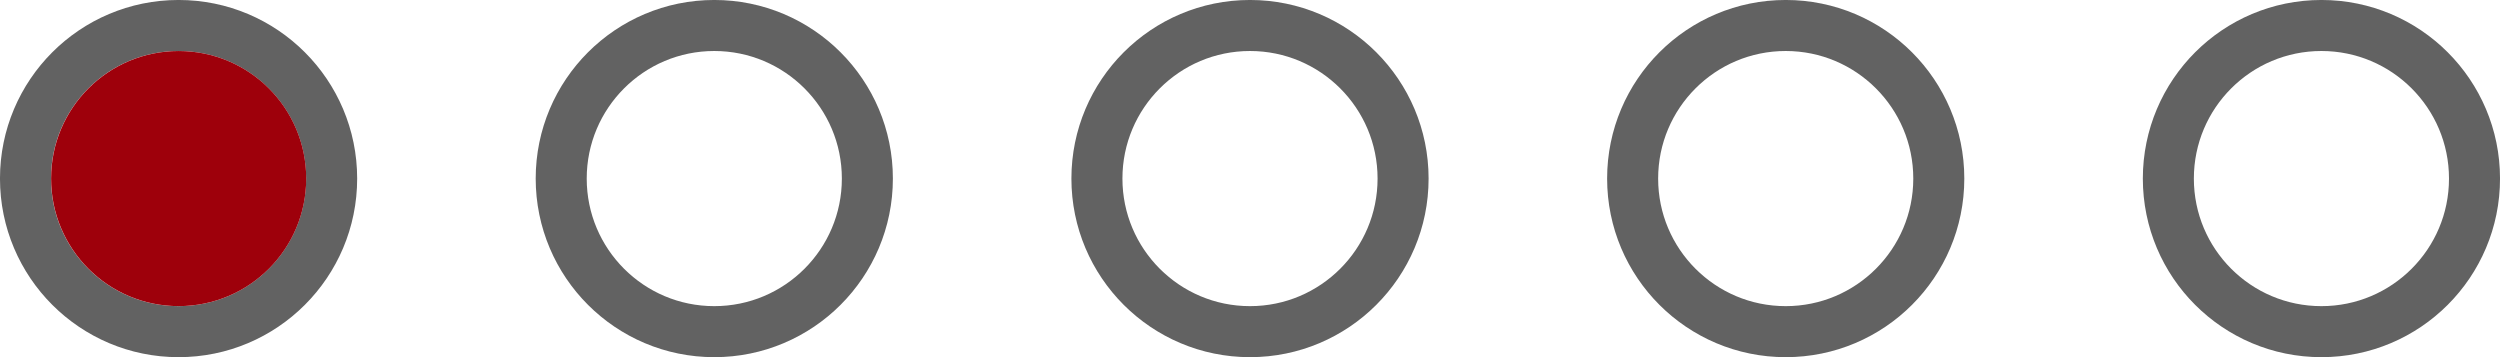
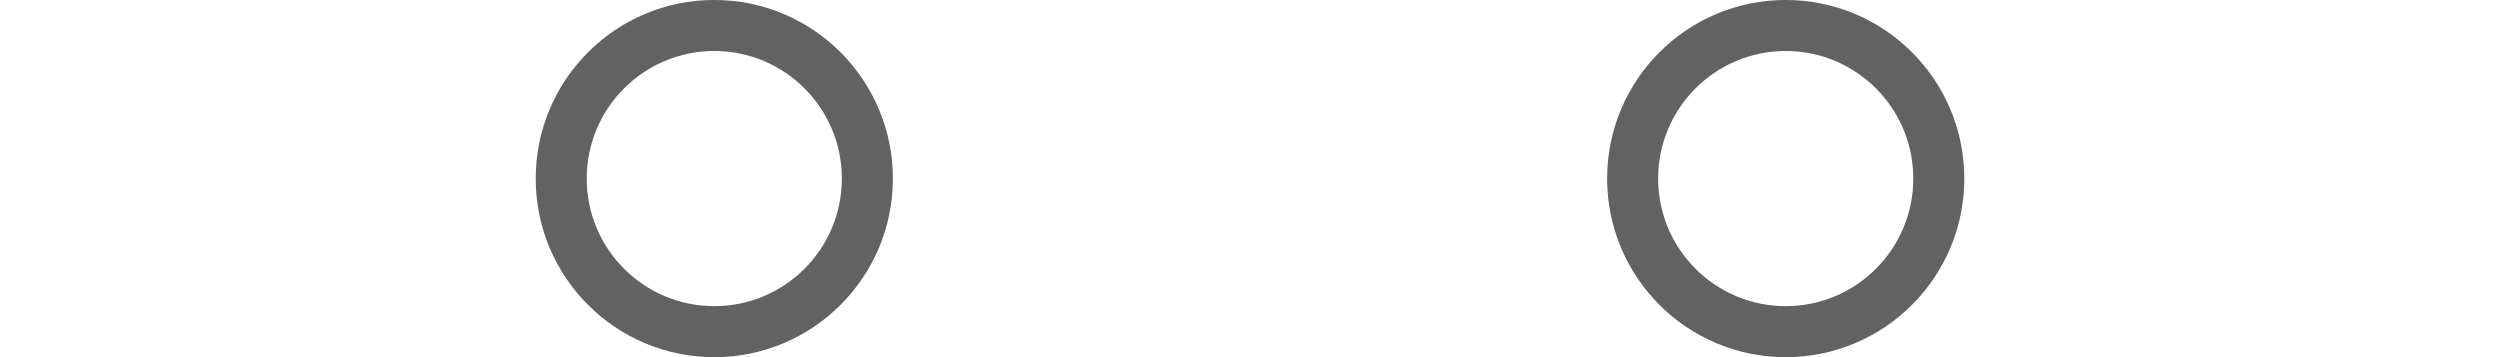
<svg xmlns="http://www.w3.org/2000/svg" width="56" height="8" viewBox="0 0 56 8" fill="none">
-   <circle cx="4" cy="4" r="3.429" stroke="#626262" stroke-width="1.143" />
-   <circle cx="4.002" cy="4" r="2.857" fill="#9E000B" />
  <circle cx="16" cy="4" r="3.429" stroke="#626262" stroke-width="1.143" />
-   <circle cx="28" cy="4" r="3.429" stroke="#626262" stroke-width="1.143" />
  <circle cx="40" cy="4" r="3.429" stroke="#626262" stroke-width="1.143" />
-   <circle cx="52" cy="4" r="3.429" stroke="#626262" stroke-width="1.143" />
</svg>